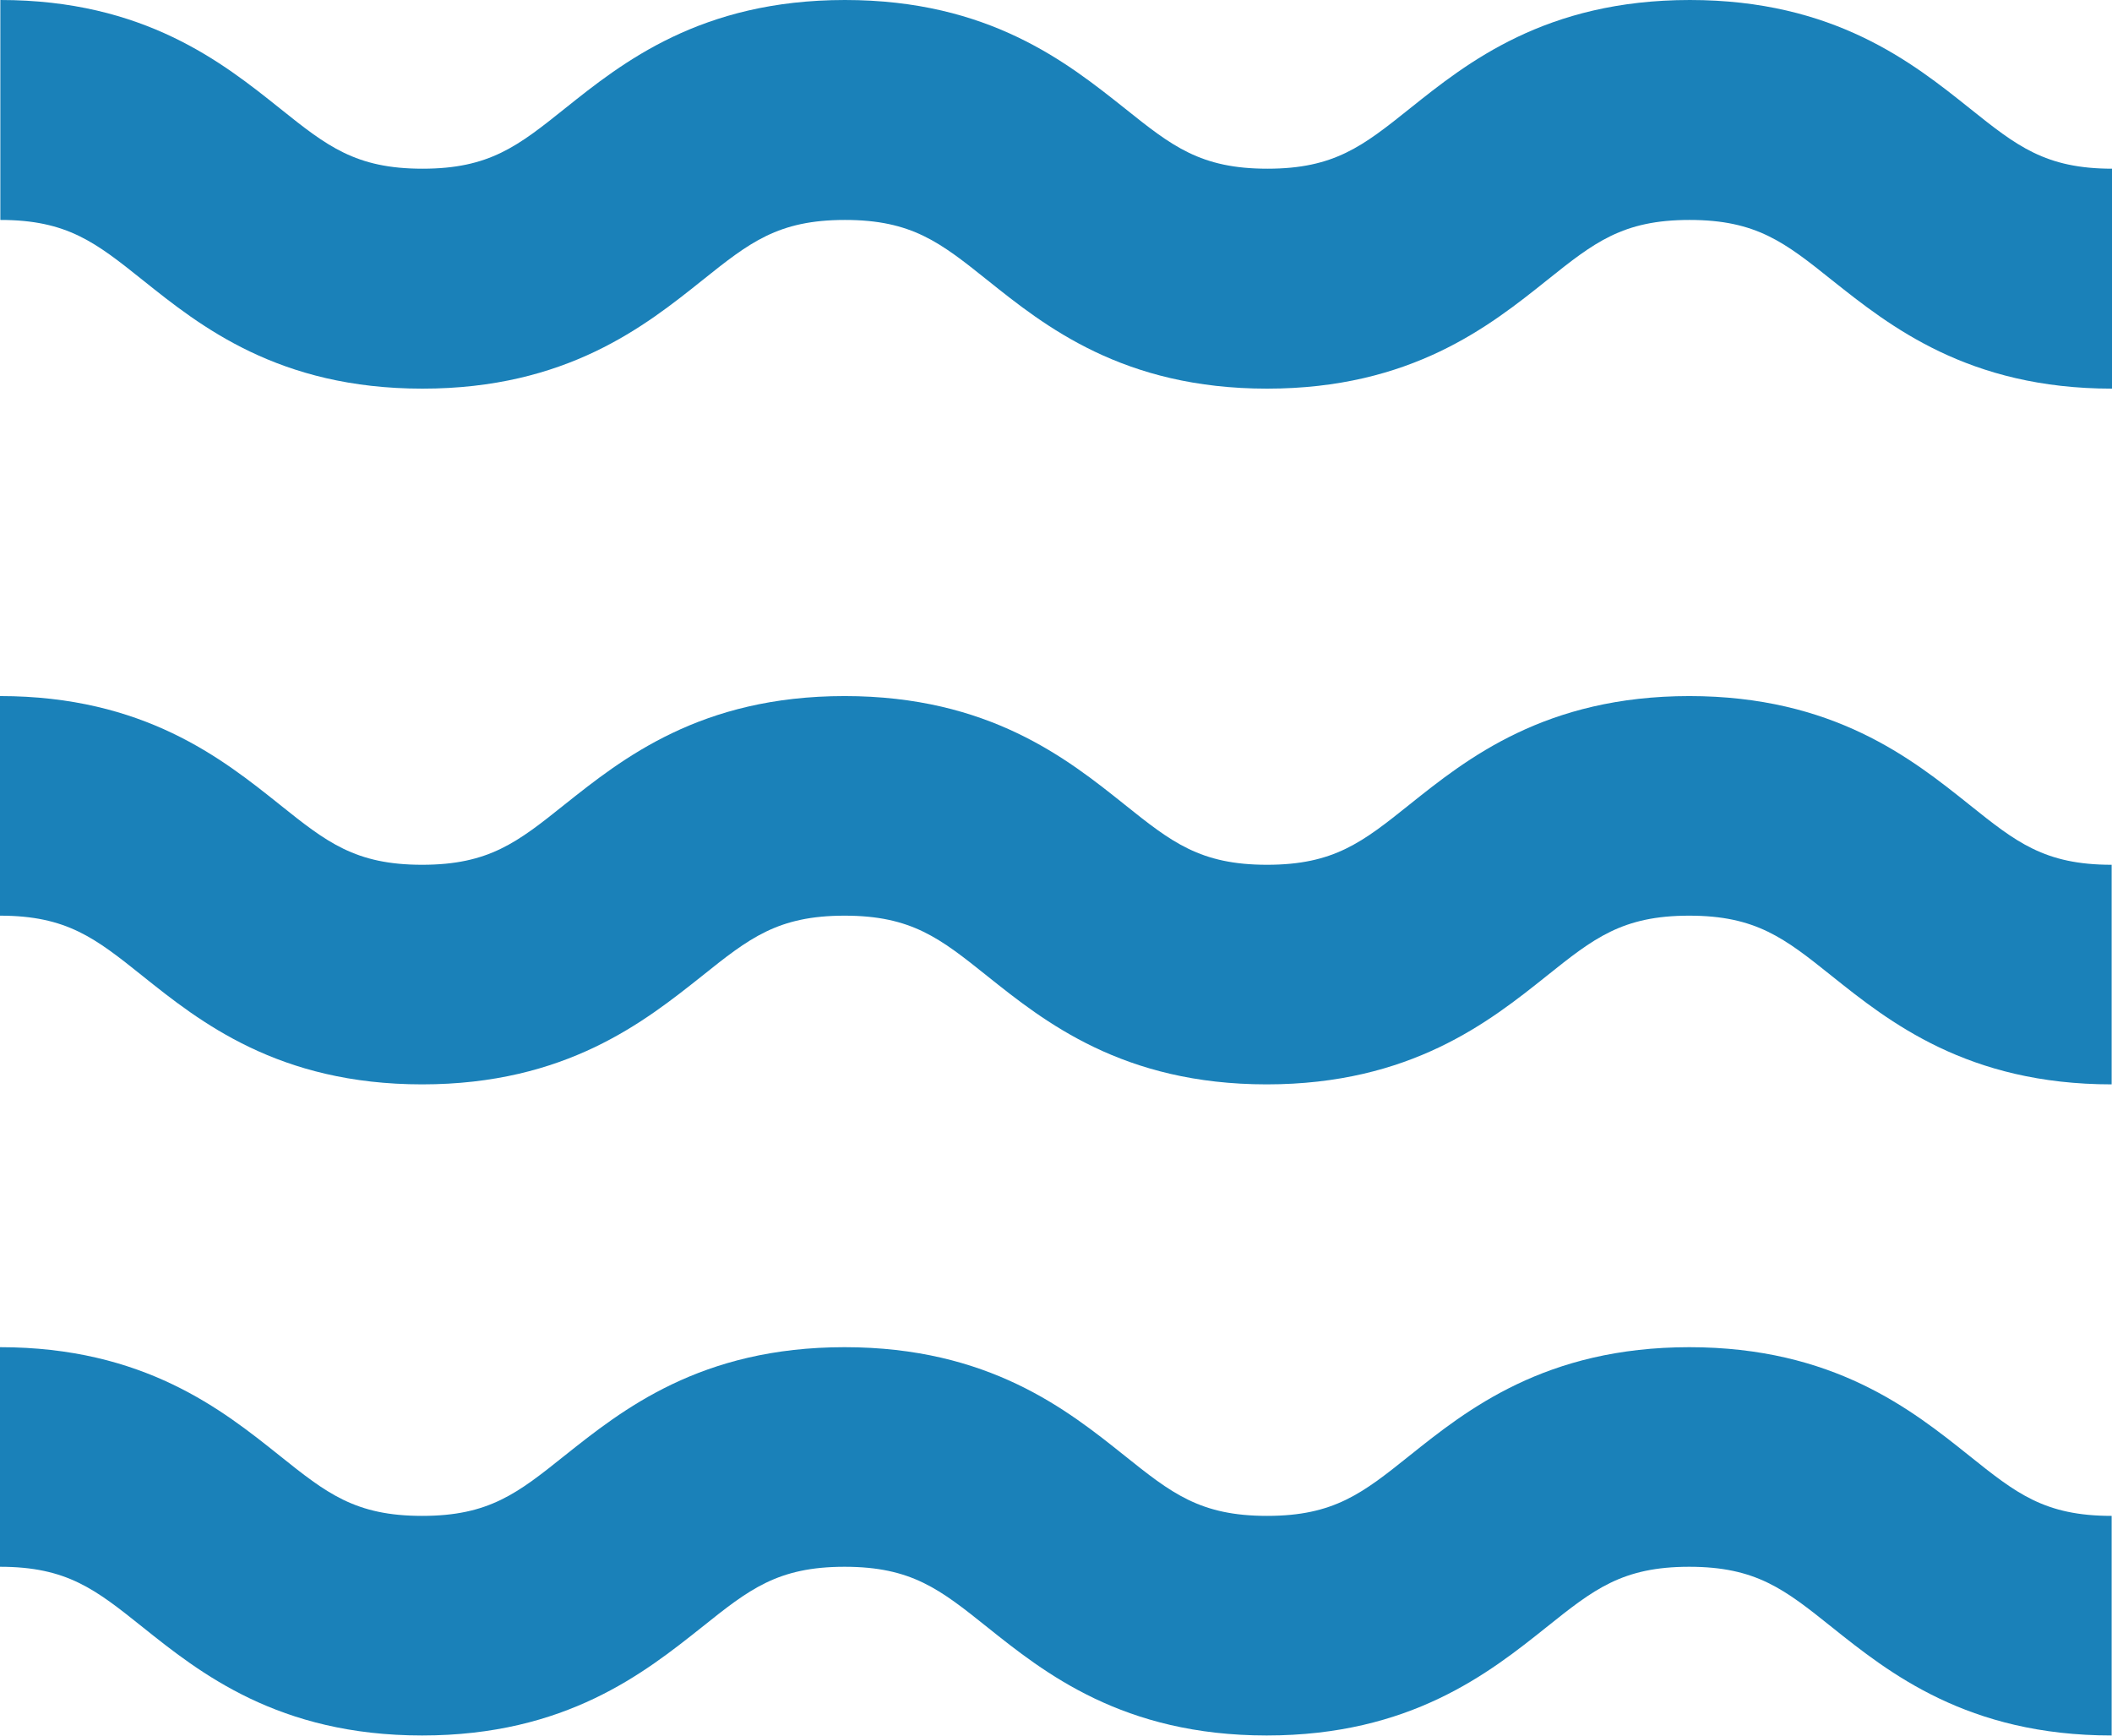
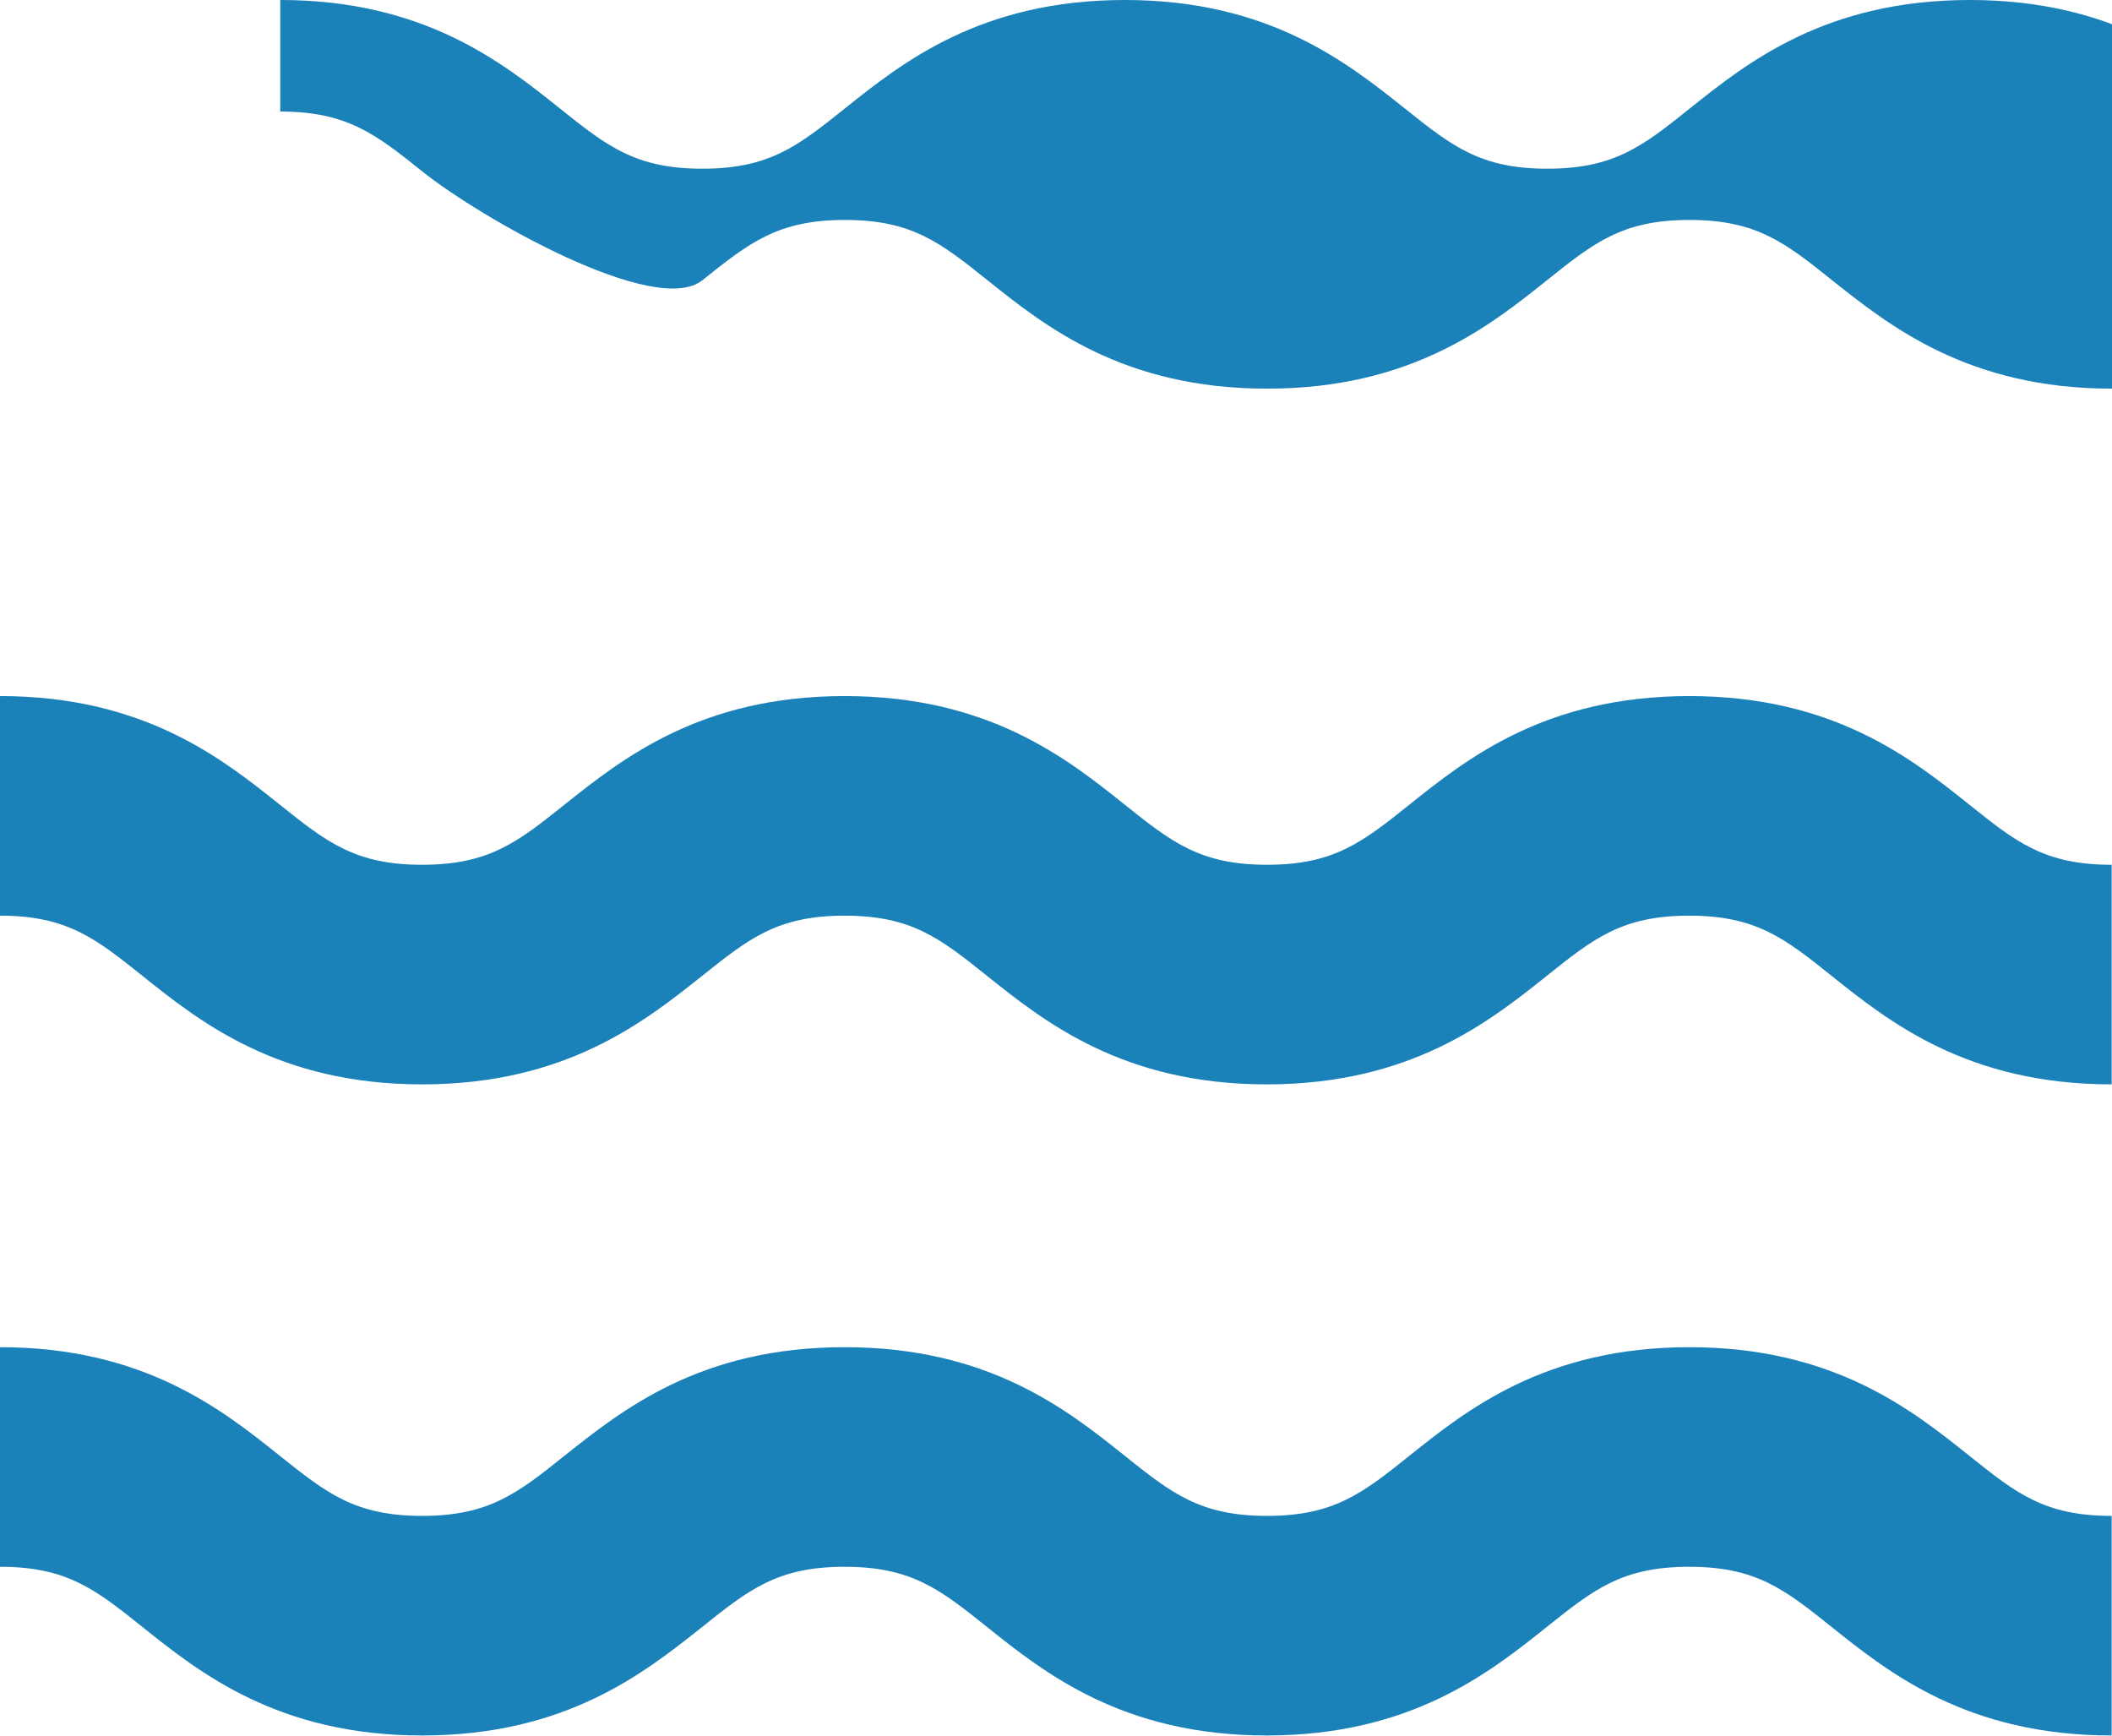
<svg xmlns="http://www.w3.org/2000/svg" id="Layer_2" data-name="Layer 2" viewBox="0 0 60.59 49.8">
  <defs>
    <style>
      .cls-1 {
        fill: #1a81b9;
      }
    </style>
  </defs>
  <g id="Treatment_Icons_copy" data-name="Treatment Icons copy">
-     <path id="How_We_Treat" data-name="How We Treat" class="cls-1" d="M60.59,4.85v6.3c-4.13,0-6.38-1.8-8.03-3.11-1.35-1.08-2.17-1.73-4.09-1.73s-2.74.65-4.09,1.73c-1.64,1.31-3.89,3.11-8.03,3.11s-6.38-1.8-8.02-3.11c-1.35-1.08-2.17-1.73-4.09-1.73s-2.74.65-4.09,1.73c-1.64,1.31-3.89,3.11-8.03,3.11s-6.38-1.8-8.02-3.11c-1.35-1.08-2.17-1.73-4.09-1.73V0c4.13,0,6.38,1.8,8.02,3.11,1.35,1.08,2.17,1.73,4.09,1.73s2.74-.65,4.09-1.73c1.64-1.31,3.89-3.11,8.03-3.11s6.38,1.8,8.03,3.11c1.35,1.08,2.17,1.73,4.09,1.73s2.74-.65,4.09-1.73c1.64-1.31,3.89-3.11,8.03-3.11s6.39,1.8,8.03,3.11c1.35,1.08,2.17,1.73,4.09,1.73ZM48.47,19.97c-4.14,0-6.39,1.8-8.03,3.11-1.35,1.08-2.17,1.73-4.09,1.73s-2.74-.65-4.09-1.73c-1.64-1.31-3.89-3.11-8.03-3.11s-6.38,1.8-8.03,3.11c-1.35,1.08-2.17,1.73-4.09,1.73s-2.74-.65-4.09-1.73c-1.64-1.31-3.89-3.11-8.02-3.11v6.3c1.92,0,2.74.65,4.09,1.73,1.64,1.31,3.89,3.11,8.02,3.11s6.38-1.8,8.03-3.11c1.35-1.08,2.17-1.73,4.09-1.73s2.74.65,4.09,1.73c1.64,1.31,3.89,3.11,8.02,3.11s6.39-1.8,8.03-3.11c1.35-1.08,2.17-1.73,4.09-1.73s2.74.65,4.09,1.73c1.64,1.31,3.89,3.11,8.03,3.11v-6.3c-1.93,0-2.74-.65-4.09-1.73-1.64-1.31-3.89-3.11-8.03-3.11ZM48.47,38.65c-4.14,0-6.39,1.8-8.03,3.11-1.35,1.08-2.17,1.73-4.09,1.73s-2.74-.65-4.09-1.73c-1.64-1.31-3.89-3.11-8.03-3.11s-6.38,1.8-8.03,3.11c-1.35,1.08-2.17,1.73-4.09,1.73s-2.74-.65-4.09-1.73c-1.64-1.31-3.89-3.11-8.02-3.11v6.3c1.92,0,2.74.65,4.09,1.73,1.64,1.31,3.89,3.11,8.02,3.11s6.38-1.8,8.03-3.11c1.35-1.08,2.17-1.73,4.09-1.73s2.74.65,4.09,1.73c1.64,1.31,3.89,3.11,8.02,3.11s6.39-1.8,8.03-3.11c1.35-1.08,2.17-1.73,4.09-1.73s2.74.65,4.09,1.73c1.64,1.31,3.89,3.11,8.03,3.11v-6.3c-1.93,0-2.74-.65-4.09-1.73-1.64-1.31-3.89-3.11-8.03-3.11Z" />
+     <path id="How_We_Treat" data-name="How We Treat" class="cls-1" d="M60.59,4.85v6.3c-4.13,0-6.38-1.8-8.03-3.11-1.35-1.08-2.17-1.73-4.09-1.73s-2.74.65-4.09,1.73c-1.64,1.31-3.89,3.11-8.03,3.11s-6.38-1.8-8.02-3.11c-1.35-1.08-2.17-1.73-4.09-1.73s-2.74.65-4.09,1.73s-6.38-1.8-8.02-3.11c-1.35-1.08-2.17-1.73-4.09-1.73V0c4.13,0,6.38,1.8,8.02,3.11,1.35,1.08,2.17,1.73,4.09,1.73s2.74-.65,4.09-1.73c1.64-1.31,3.89-3.11,8.03-3.11s6.38,1.8,8.03,3.11c1.35,1.08,2.17,1.73,4.09,1.73s2.74-.65,4.09-1.73c1.64-1.31,3.89-3.11,8.03-3.11s6.39,1.8,8.03,3.11c1.35,1.08,2.17,1.73,4.09,1.73ZM48.47,19.97c-4.14,0-6.39,1.8-8.03,3.11-1.35,1.08-2.17,1.73-4.09,1.73s-2.74-.65-4.09-1.73c-1.64-1.31-3.89-3.11-8.03-3.11s-6.38,1.8-8.03,3.11c-1.35,1.08-2.17,1.73-4.09,1.73s-2.74-.65-4.09-1.73c-1.64-1.31-3.89-3.11-8.02-3.11v6.3c1.92,0,2.74.65,4.09,1.73,1.64,1.31,3.89,3.11,8.02,3.11s6.38-1.8,8.03-3.11c1.35-1.08,2.17-1.73,4.09-1.73s2.74.65,4.09,1.73c1.64,1.31,3.89,3.11,8.02,3.11s6.39-1.8,8.03-3.11c1.35-1.08,2.17-1.73,4.09-1.73s2.74.65,4.09,1.73c1.64,1.31,3.89,3.11,8.03,3.11v-6.3c-1.93,0-2.74-.65-4.09-1.73-1.64-1.31-3.89-3.11-8.03-3.11ZM48.47,38.65c-4.14,0-6.39,1.8-8.03,3.11-1.35,1.08-2.17,1.73-4.09,1.73s-2.74-.65-4.09-1.73c-1.64-1.31-3.89-3.11-8.03-3.11s-6.38,1.8-8.03,3.11c-1.35,1.08-2.17,1.73-4.09,1.73s-2.74-.65-4.09-1.73c-1.64-1.31-3.89-3.11-8.02-3.11v6.3c1.92,0,2.74.65,4.09,1.73,1.64,1.31,3.89,3.11,8.02,3.11s6.38-1.8,8.03-3.11c1.35-1.08,2.17-1.73,4.09-1.73s2.74.65,4.09,1.73c1.64,1.31,3.89,3.11,8.02,3.11s6.39-1.8,8.03-3.11c1.35-1.08,2.17-1.73,4.09-1.73s2.74.65,4.09,1.73c1.64,1.31,3.89,3.11,8.03,3.11v-6.3c-1.93,0-2.74-.65-4.09-1.73-1.64-1.31-3.89-3.11-8.03-3.11Z" />
  </g>
</svg>